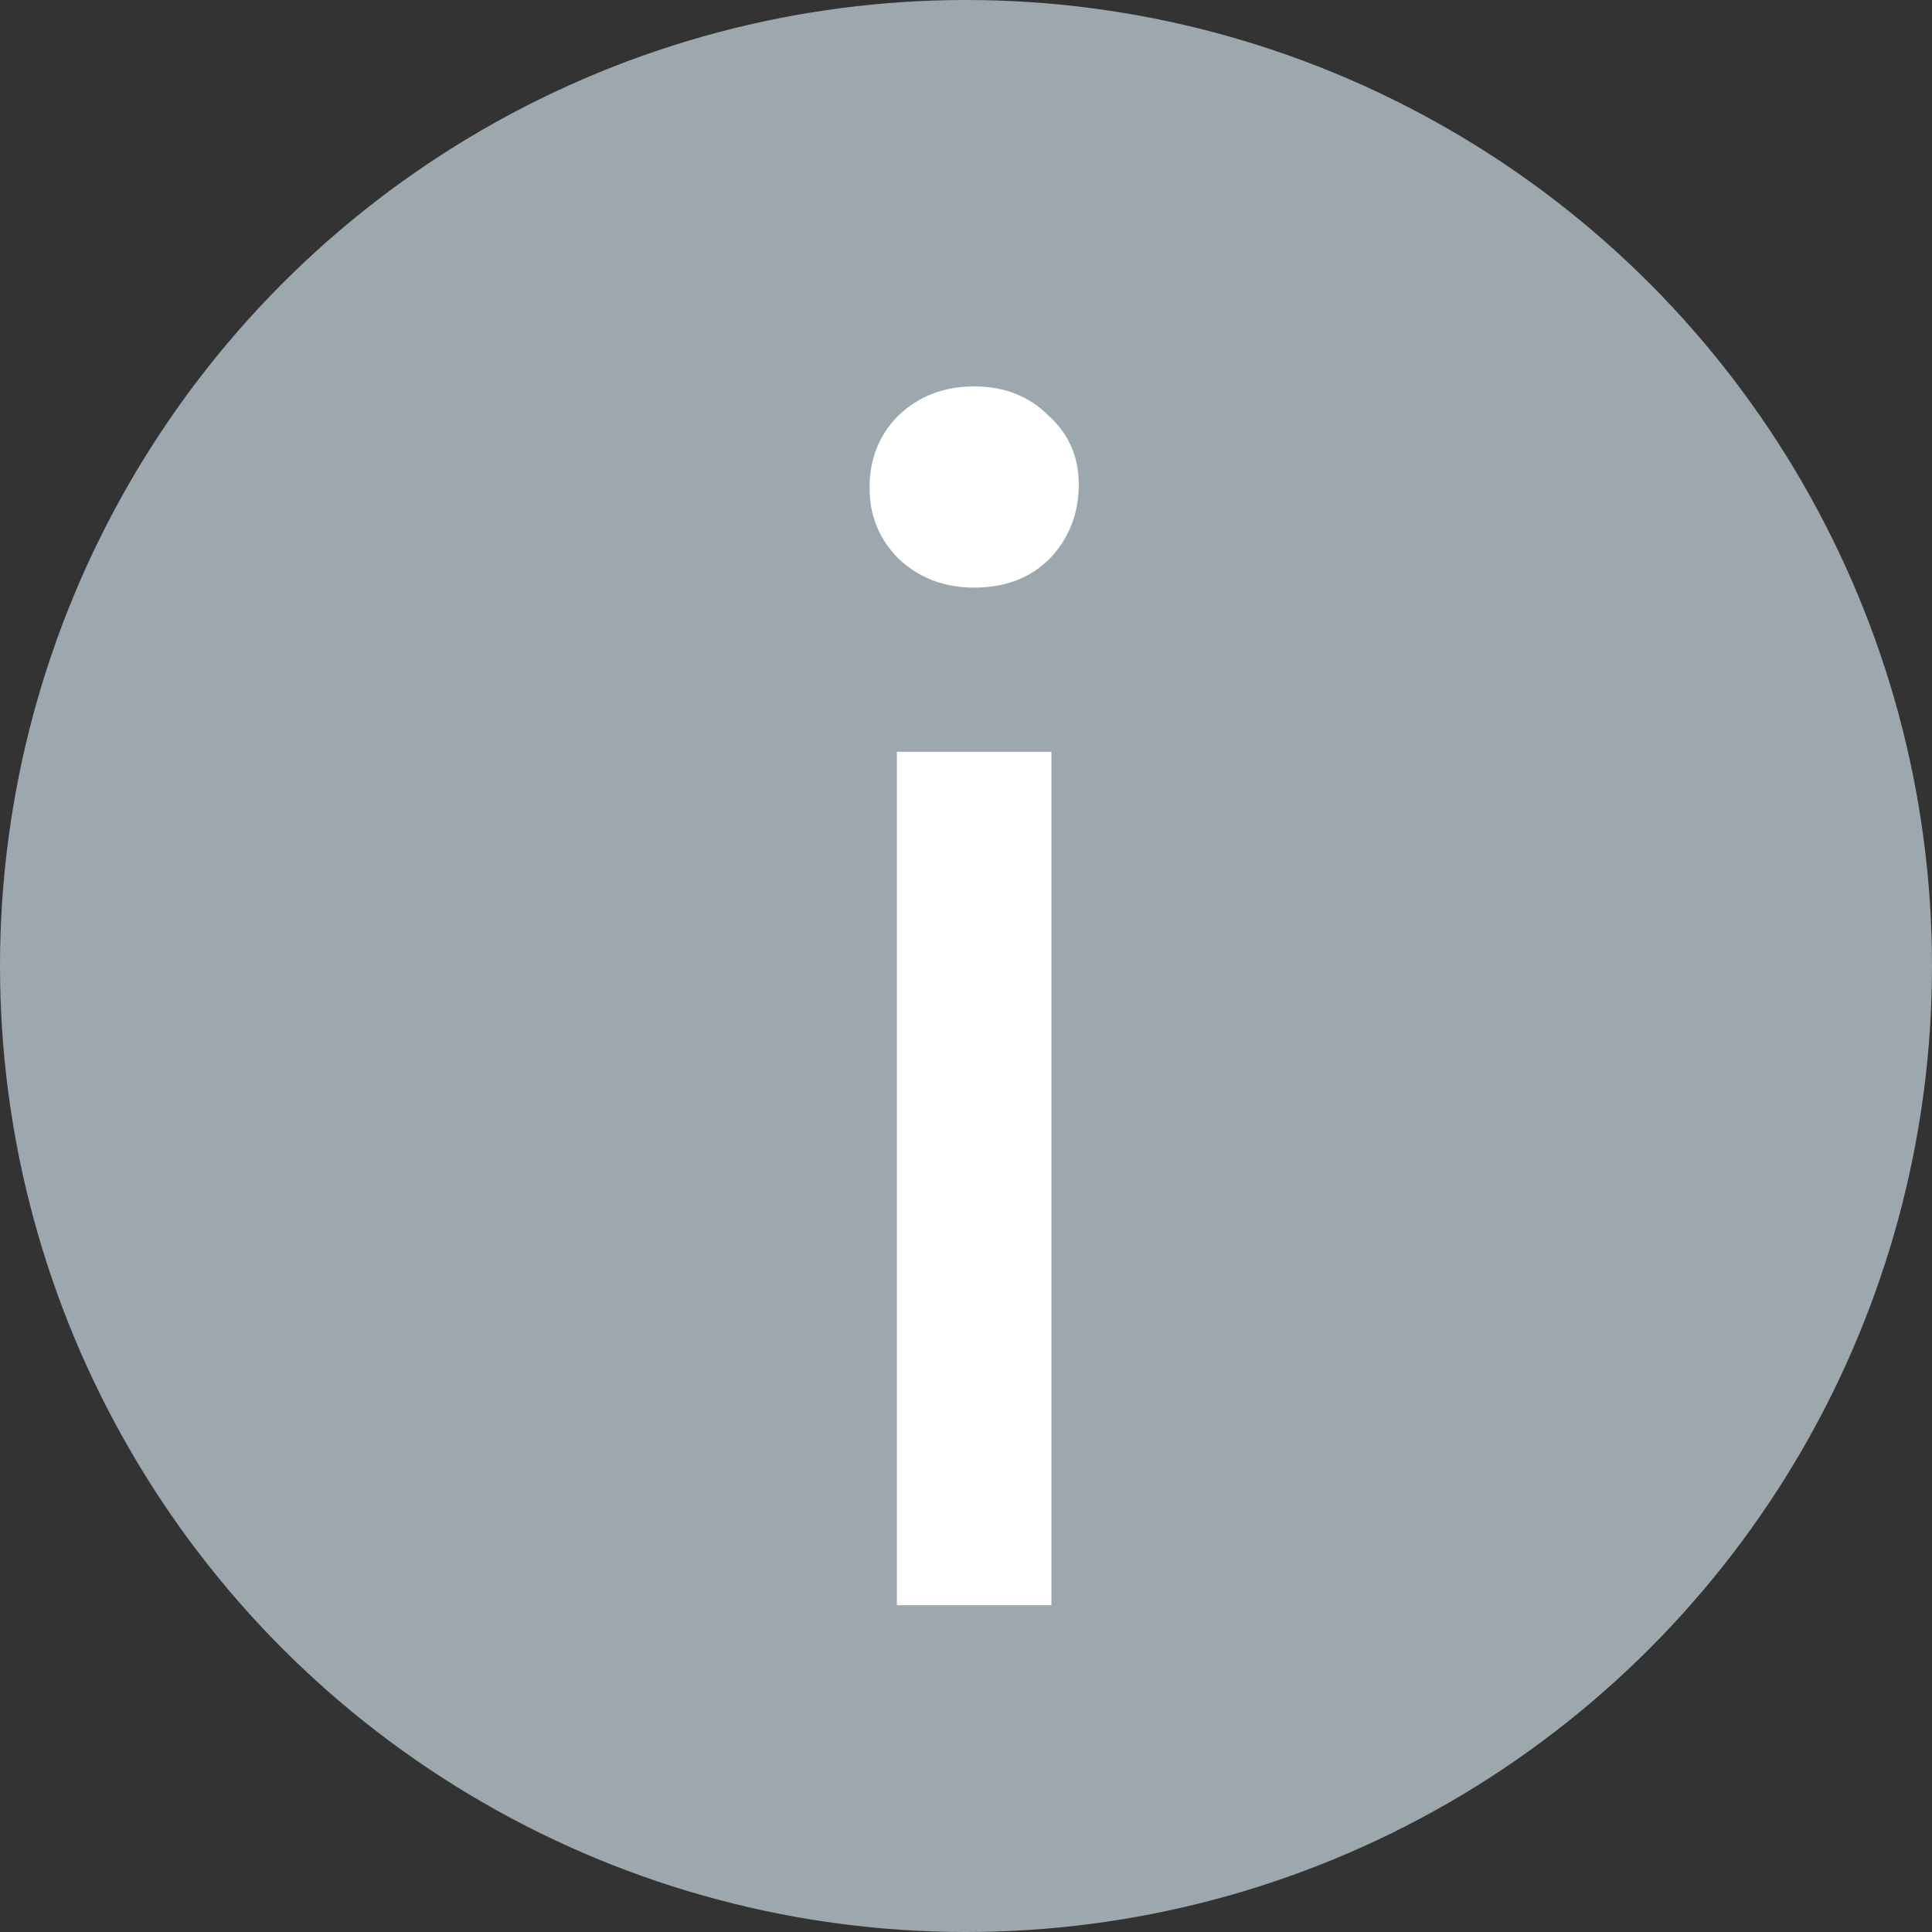
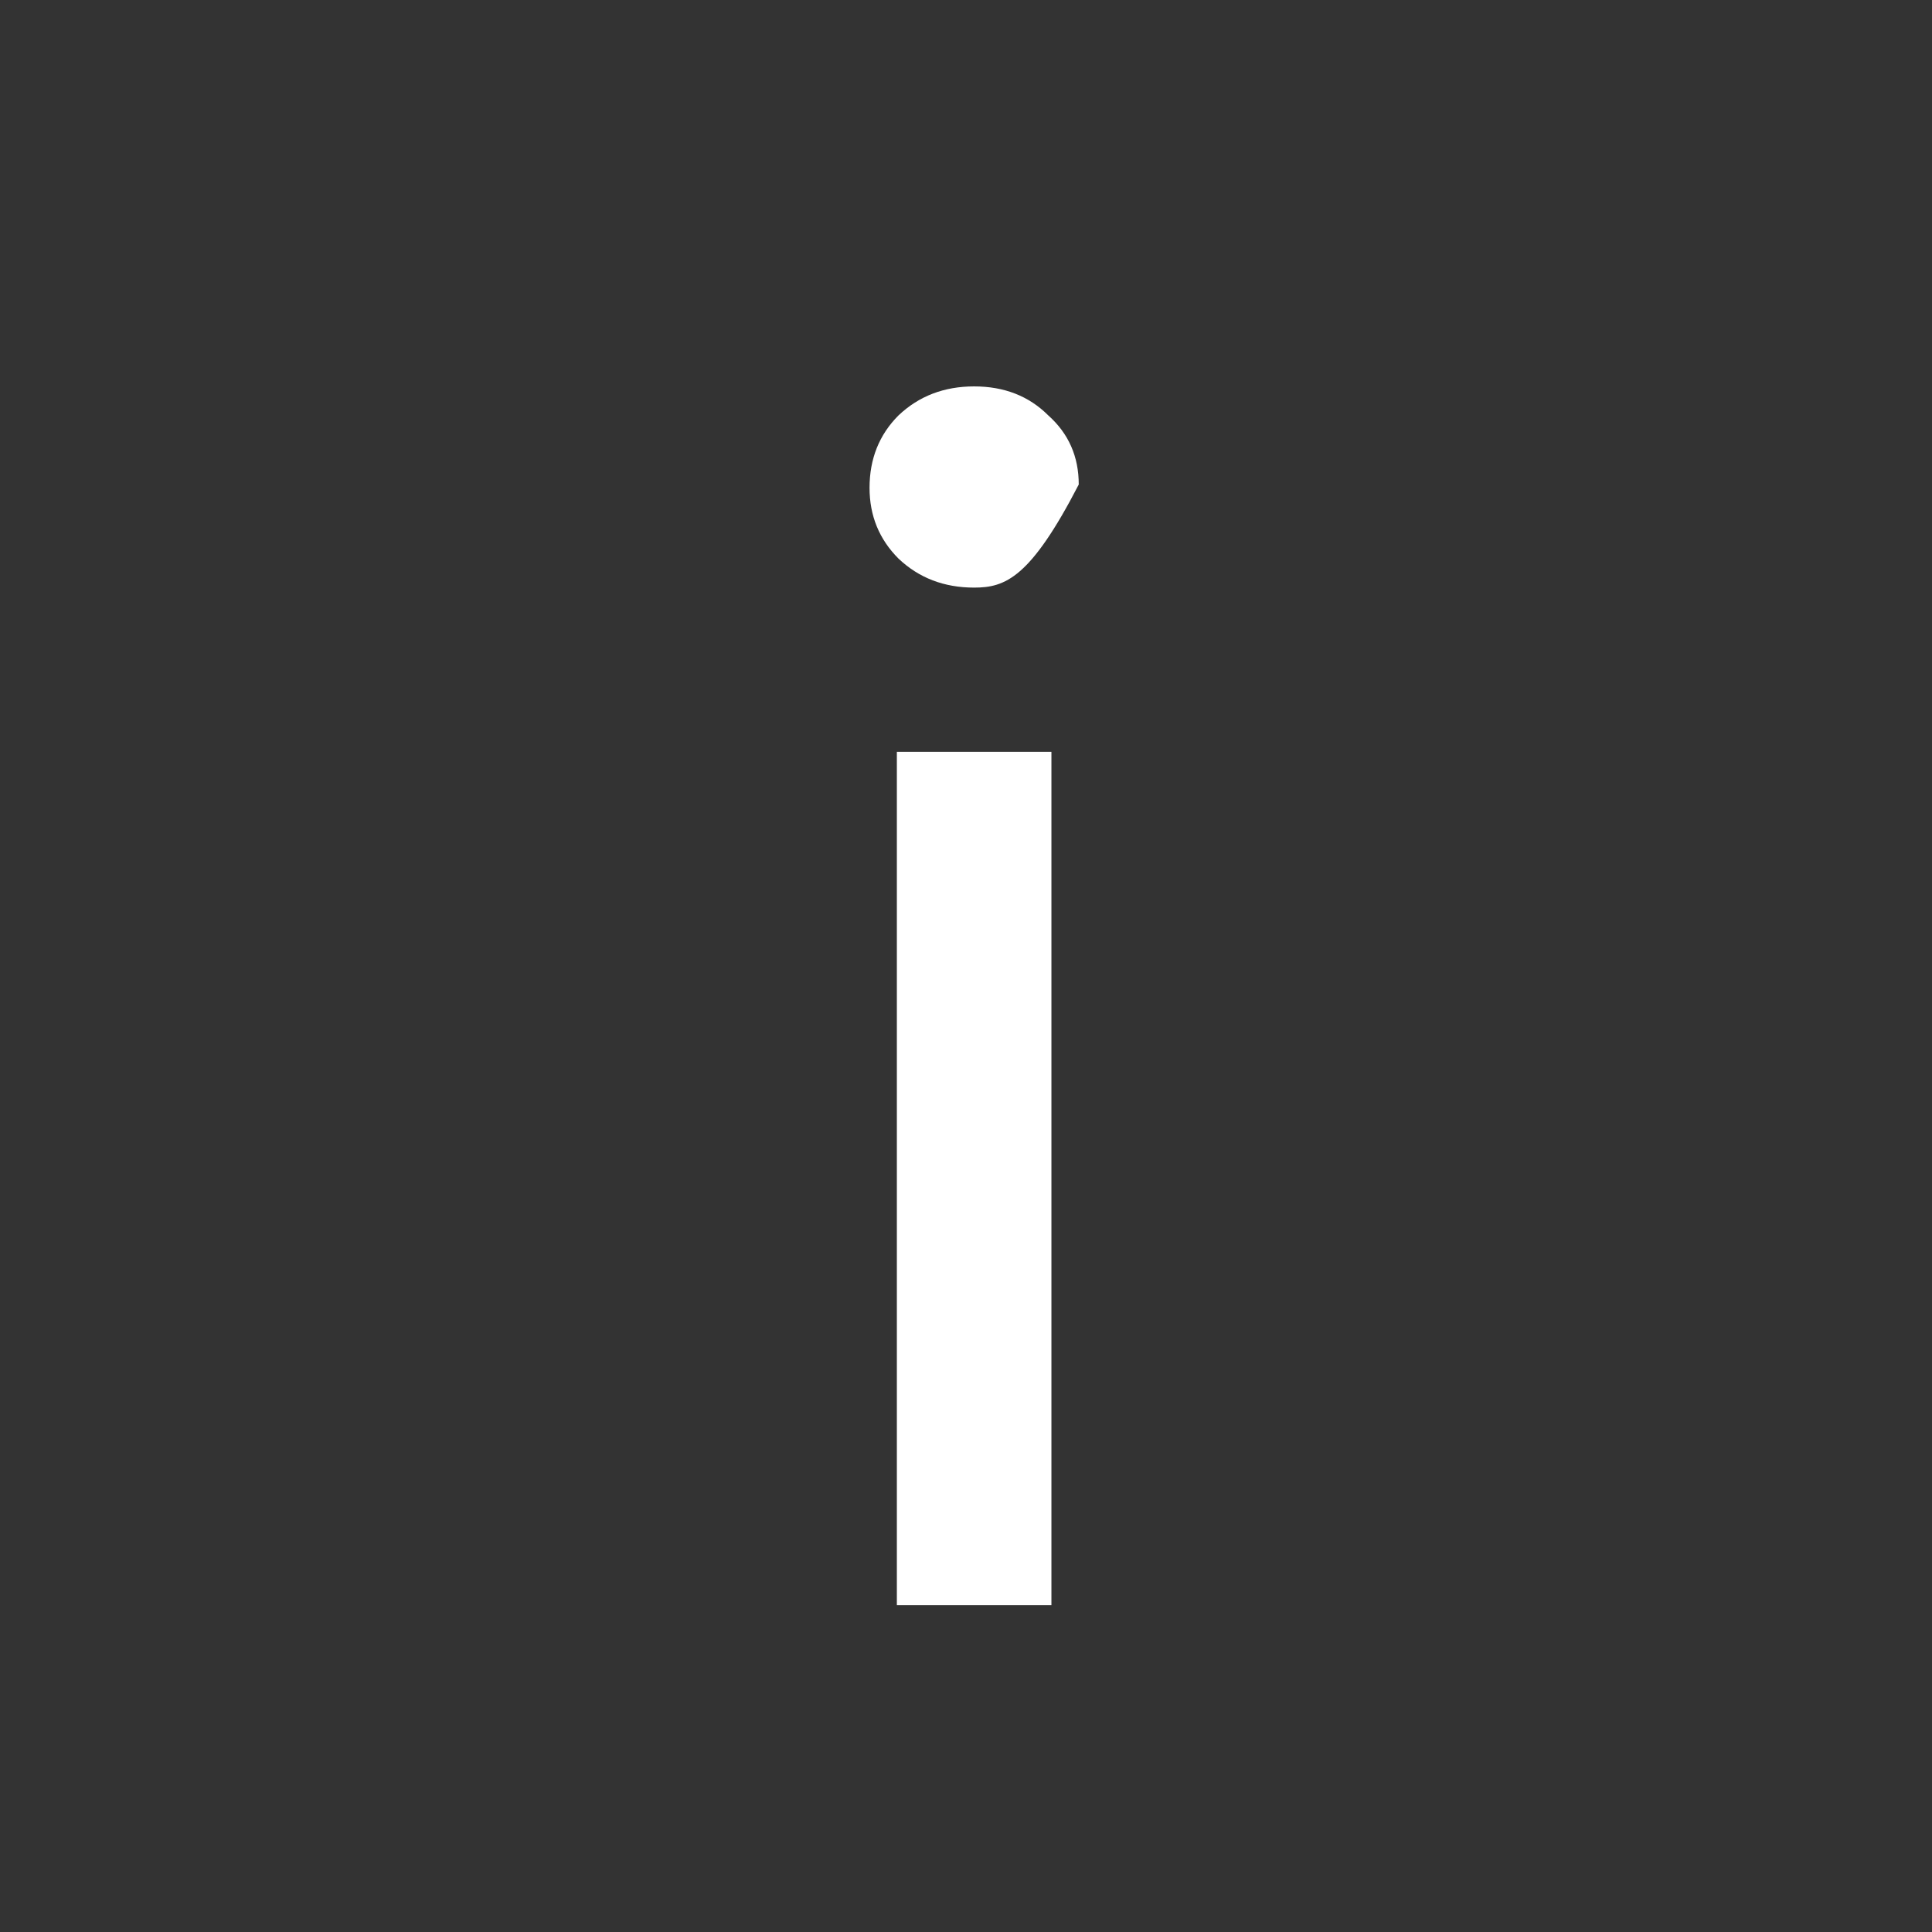
<svg xmlns="http://www.w3.org/2000/svg" width="14" height="14" viewBox="0 0 14 14" fill="none">
  <rect x="0" y="0" width="14" height="14" fill="#333333" stroke="none" />
-   <circle cx="7" cy="7" r="7" fill="#9CA8AE" />
-   <path d="M6.499 11.632V5.448H7.619V11.632H6.499ZM7.059 4.258C6.841 4.258 6.659 4.188 6.511 4.048C6.371 3.908 6.301 3.737 6.301 3.535C6.301 3.325 6.371 3.15 6.511 3.01C6.659 2.87 6.841 2.8 7.059 2.8C7.277 2.8 7.456 2.87 7.596 3.01C7.744 3.142 7.817 3.309 7.817 3.511C7.817 3.721 7.747 3.9 7.607 4.048C7.467 4.188 7.285 4.258 7.059 4.258Z" fill="white" />
+   <path d="M6.499 11.632V5.448H7.619V11.632H6.499ZM7.059 4.258C6.841 4.258 6.659 4.188 6.511 4.048C6.371 3.908 6.301 3.737 6.301 3.535C6.301 3.325 6.371 3.15 6.511 3.01C6.659 2.87 6.841 2.8 7.059 2.8C7.277 2.8 7.456 2.87 7.596 3.01C7.744 3.142 7.817 3.309 7.817 3.511C7.467 4.188 7.285 4.258 7.059 4.258Z" fill="white" />
</svg>